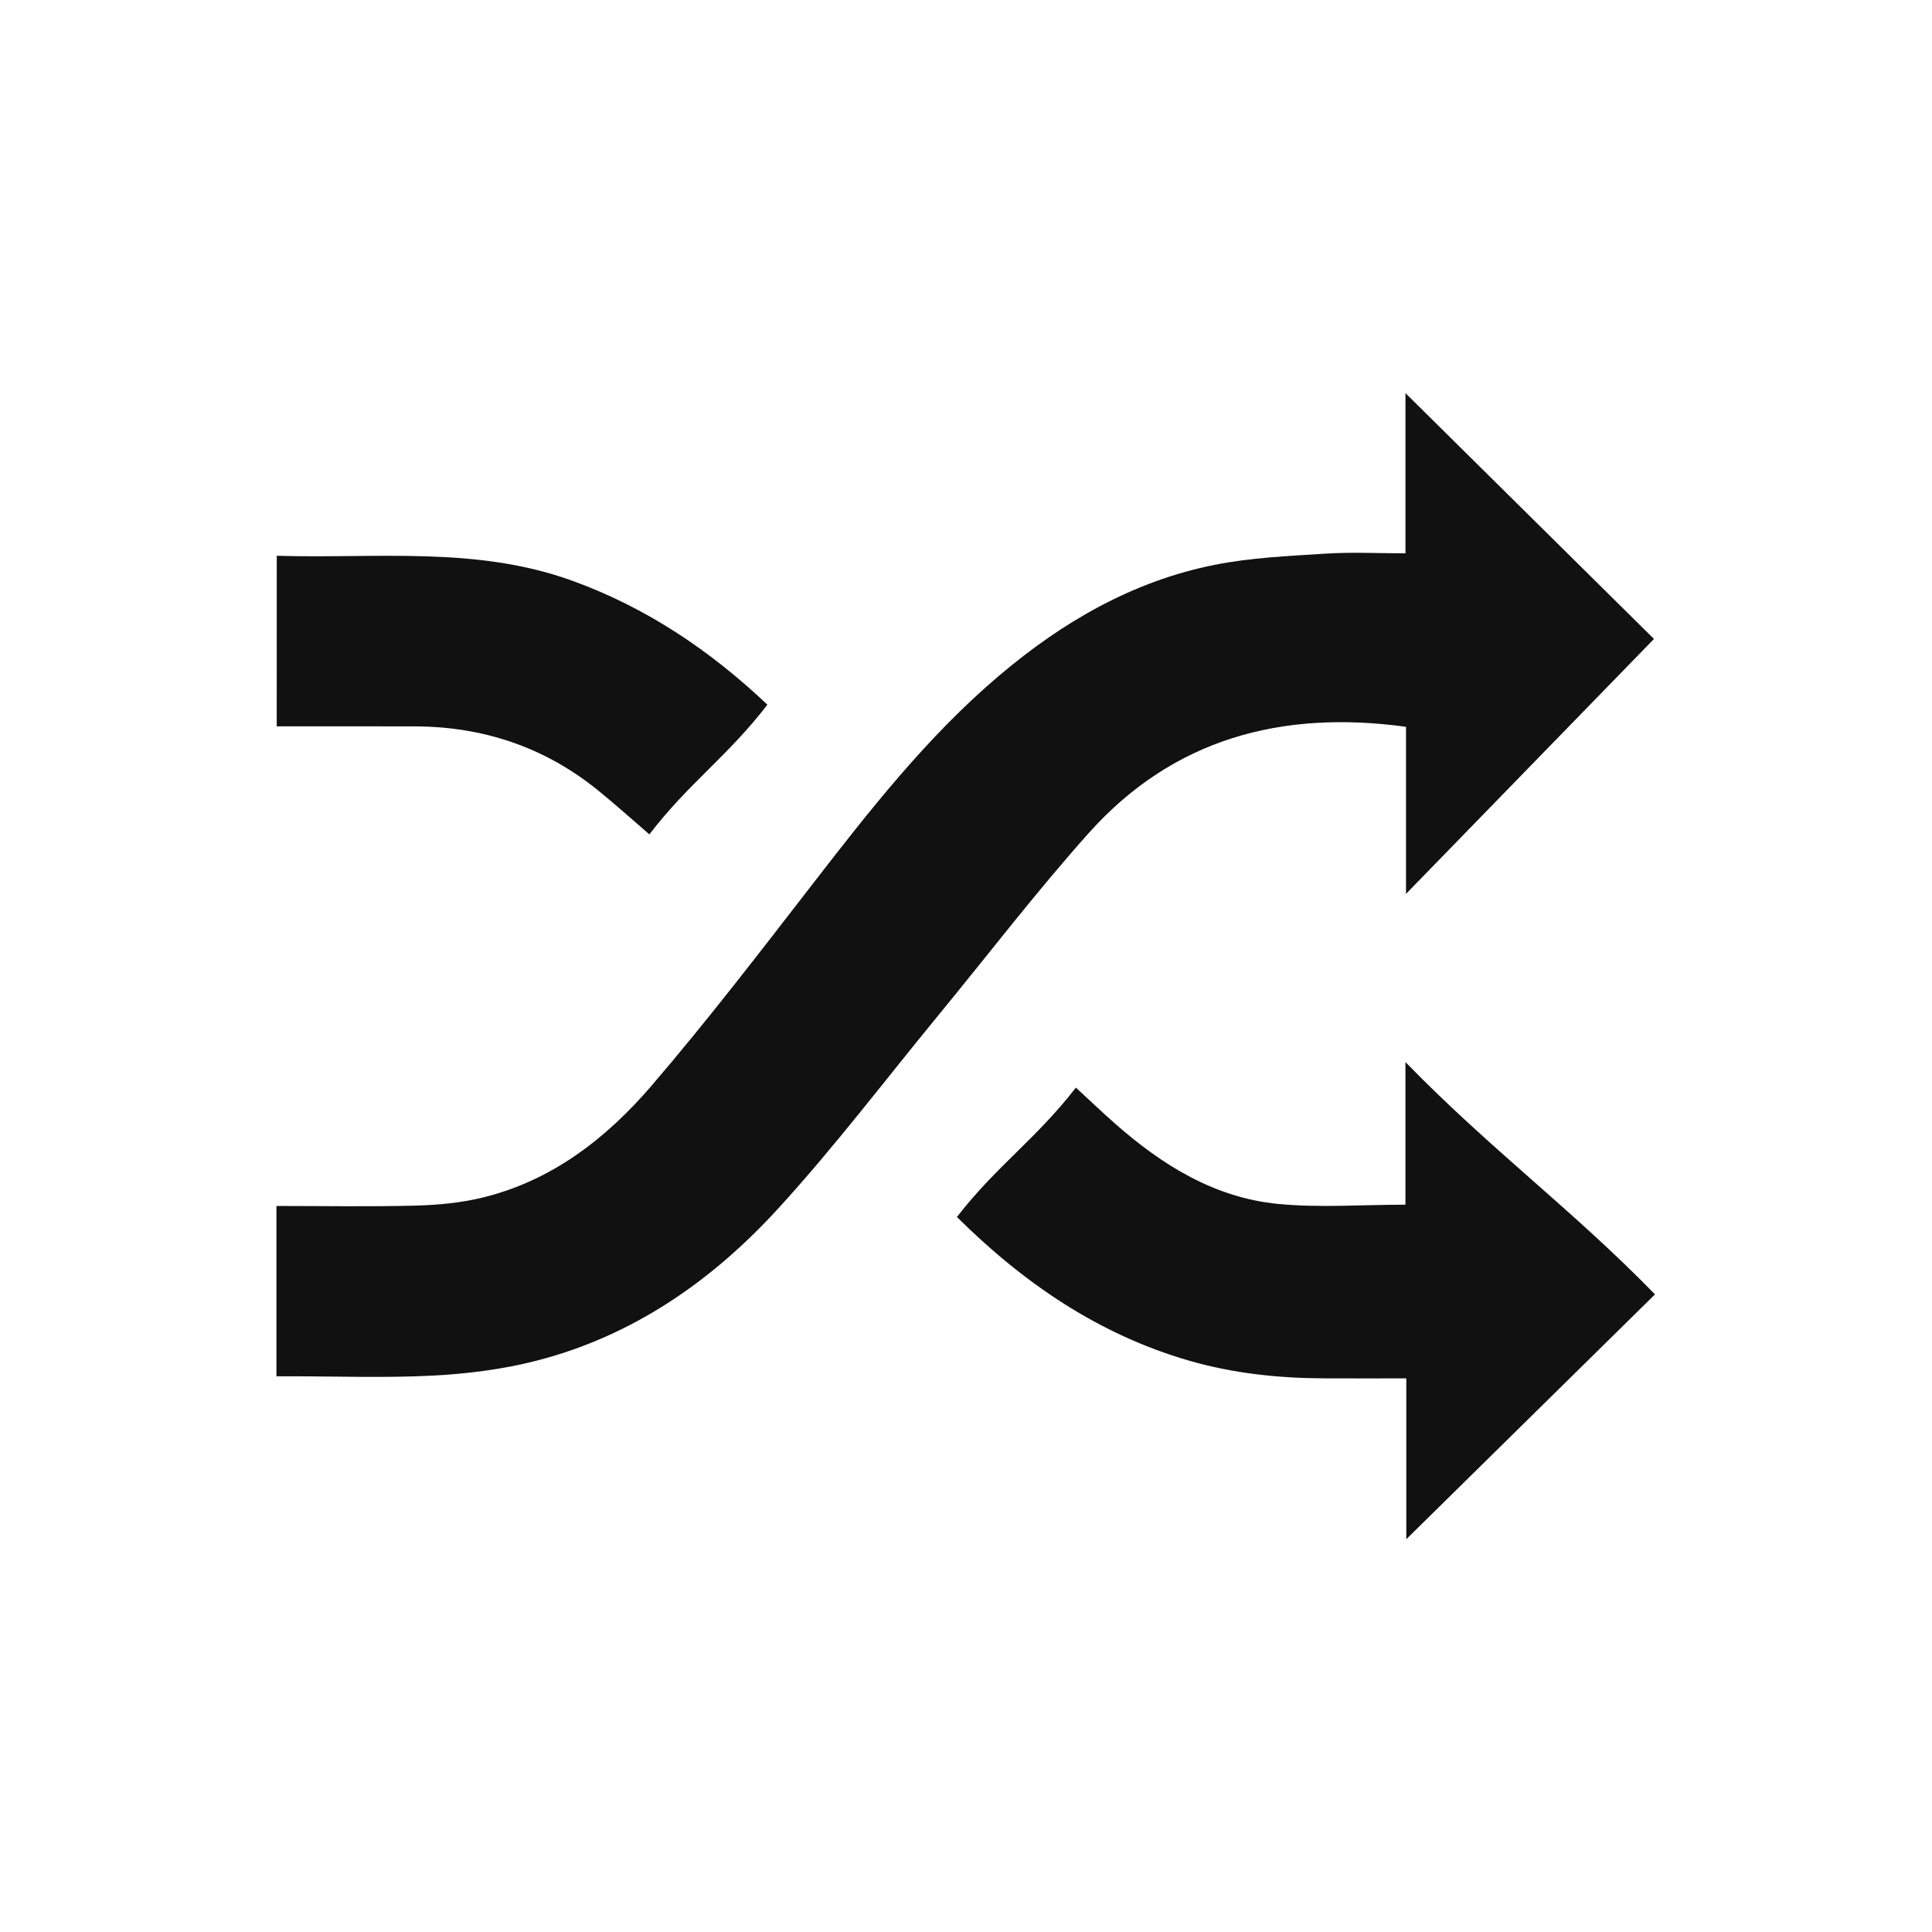
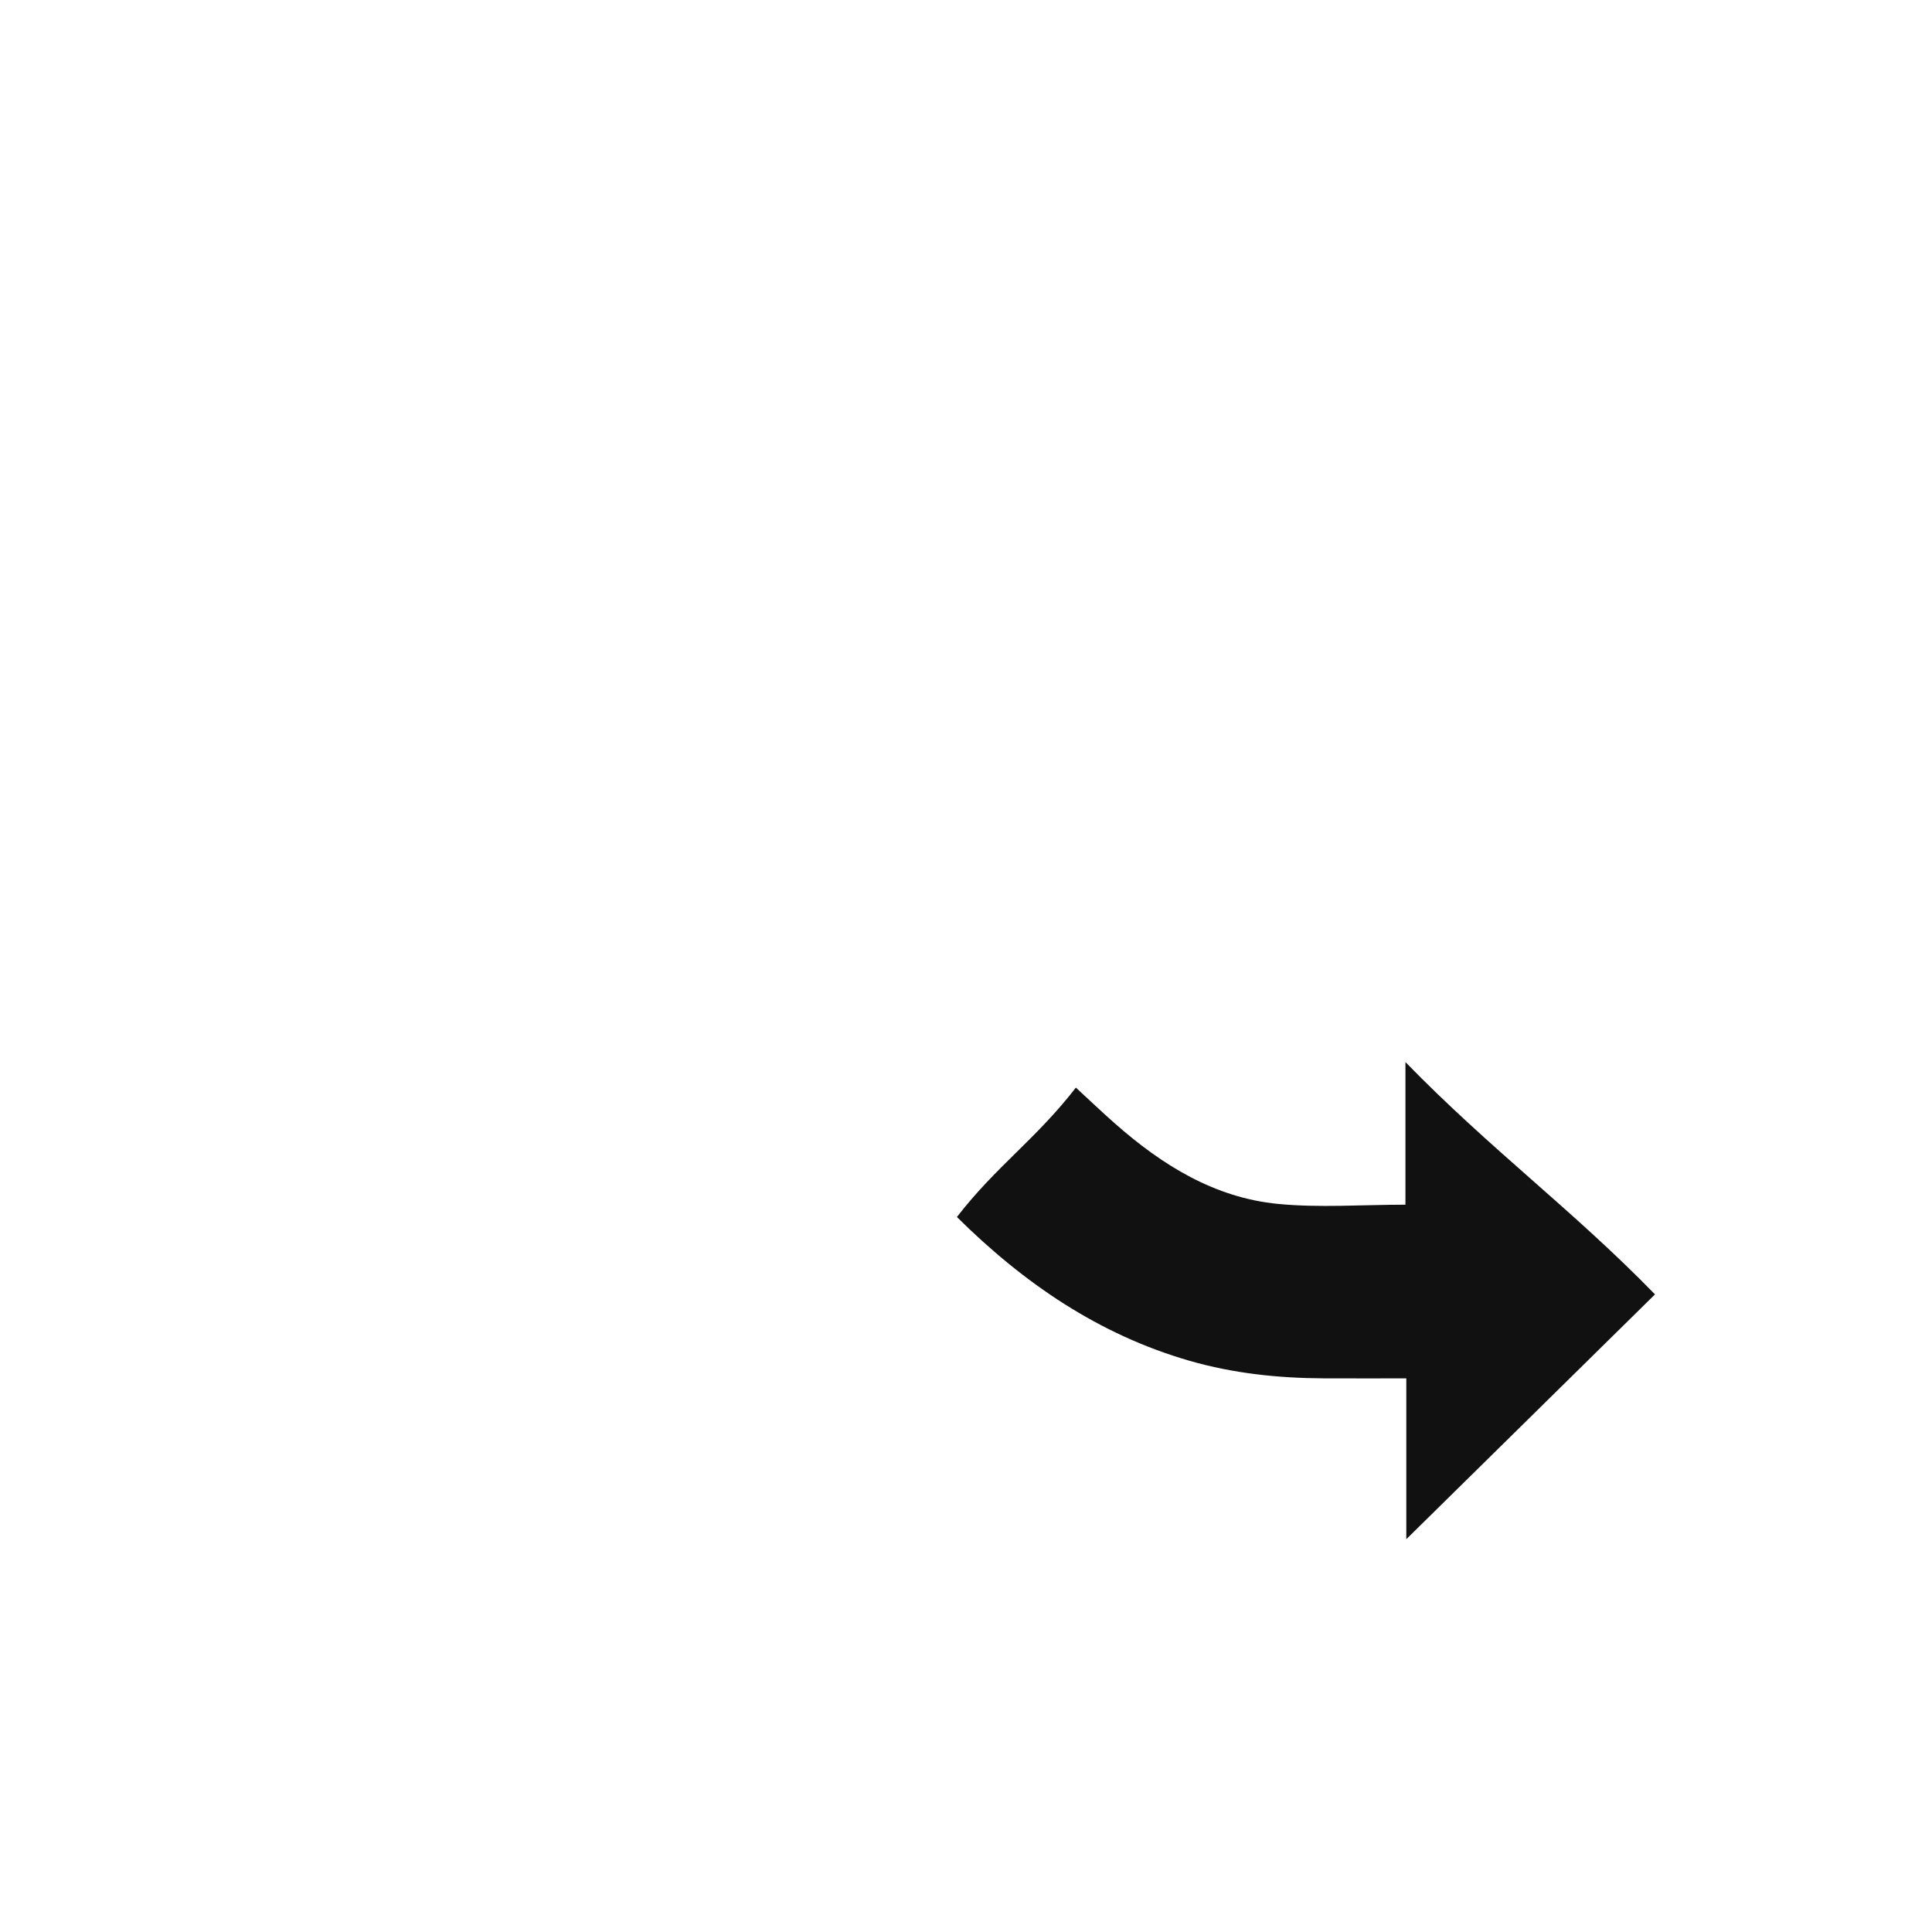
<svg xmlns="http://www.w3.org/2000/svg" width="284" height="284" viewBox="0 0 284 284" fill="none">
-   <path d="M40.636 202.313C40.636 192.61 40.636 186.833 40.636 177.275C47.511 177.275 54.279 177.396 61.044 177.222C64.334 177.137 67.692 176.824 70.882 176.053C81.111 173.58 89.119 167.352 95.767 159.606C103.91 150.116 111.539 140.178 119.195 130.283C127.697 119.297 136.214 108.35 146.88 99.308C156.16 91.442 166.475 85.448 178.491 83.042C183.849 81.969 189.395 81.735 194.87 81.383C198.689 81.138 202.541 81.337 206.602 81.337C206.602 73.329 206.602 65.455 206.602 57.791C218.732 69.789 230.851 81.781 243.13 93.925C231.206 106.183 219.158 118.572 206.68 131.398C206.68 123.923 206.68 113.491 206.68 106.84C188.393 104.328 172.458 108.592 160.076 122.423C152.345 131.06 145.289 140.302 137.92 149.266C130.121 158.756 122.685 168.576 114.41 177.633C104.668 188.299 92.971 196.435 78.724 200.056C73.8 201.31 68.644 201.95 63.56 202.213C56.564 202.572 49.533 202.309 42.519 202.312C41.93 202.313 41.344 202.313 40.636 202.313Z" fill="#121111" />
  <path d="M243.281 190.272C231.03 202.334 218.847 214.326 206.724 226.26C206.724 218.728 206.724 210.805 206.724 202.618C202.496 202.618 198.524 202.632 194.552 202.614C187.89 202.582 181.317 201.889 174.89 200.042C161.513 196.191 150.456 188.605 140.664 178.895C146.487 171.377 152.247 167.497 158.152 159.876C160.092 161.663 161.975 163.461 163.926 165.181C170.84 171.274 178.536 176.067 187.866 176.973C193.977 177.566 200.195 177.087 206.597 177.087C206.597 170.471 206.597 163.657 206.597 156.124C219.117 168.99 231.165 177.822 243.281 190.272Z" fill="#121111" />
-   <path d="M40.683 81.696C55.296 82.14 69.92 80.25 84.036 85.338C95.008 89.292 104.395 95.627 112.804 103.586C106.995 111.161 101.267 115.073 95.455 122.651C92.918 120.469 90.477 118.263 87.923 116.192C80.071 109.822 71.022 106.801 60.945 106.777C54.241 106.759 47.54 106.773 40.679 106.773C40.683 97.266 40.683 91.439 40.683 81.696Z" fill="#121111" />
</svg>